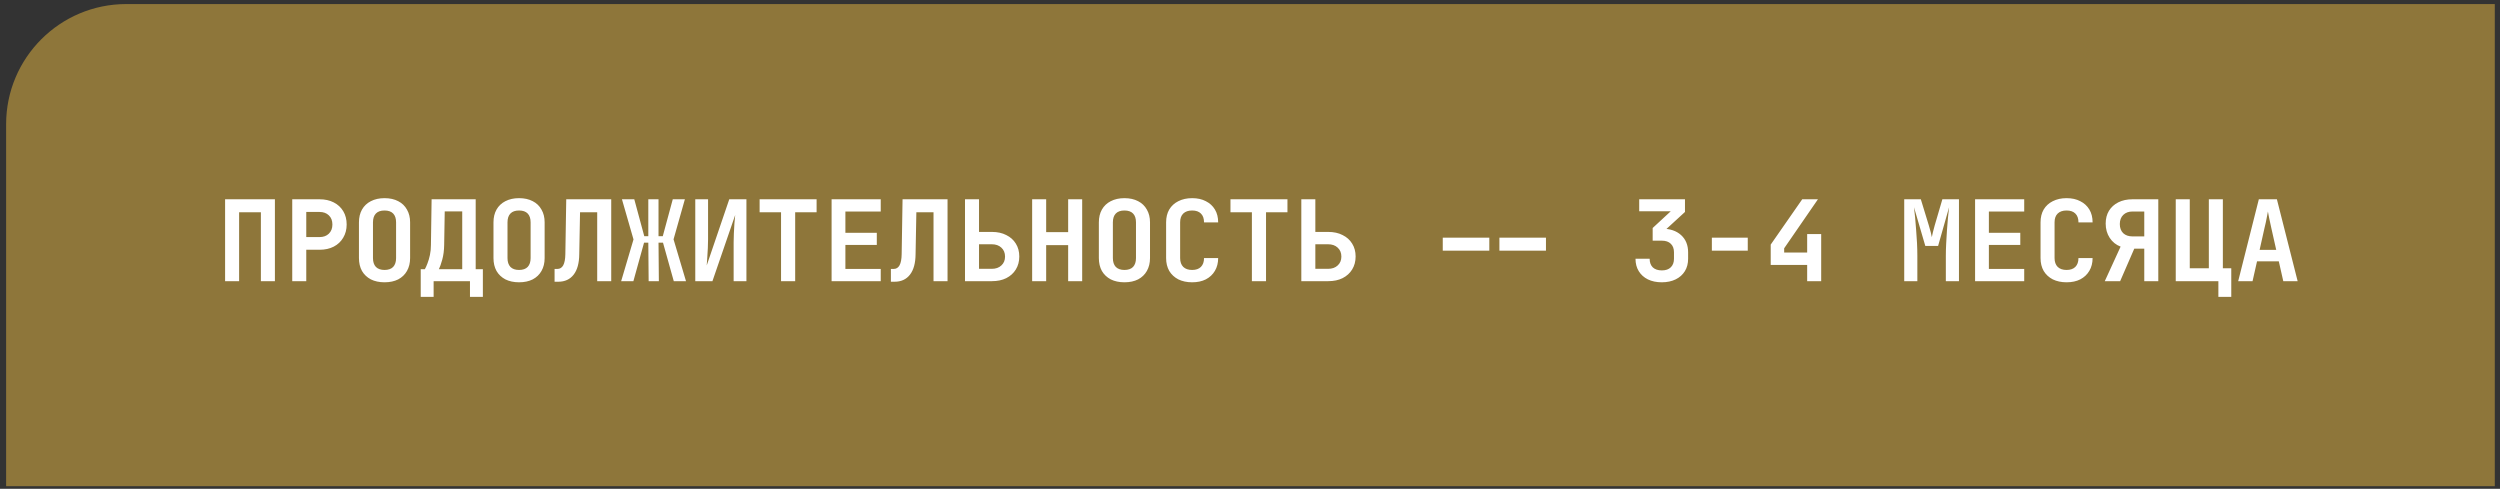
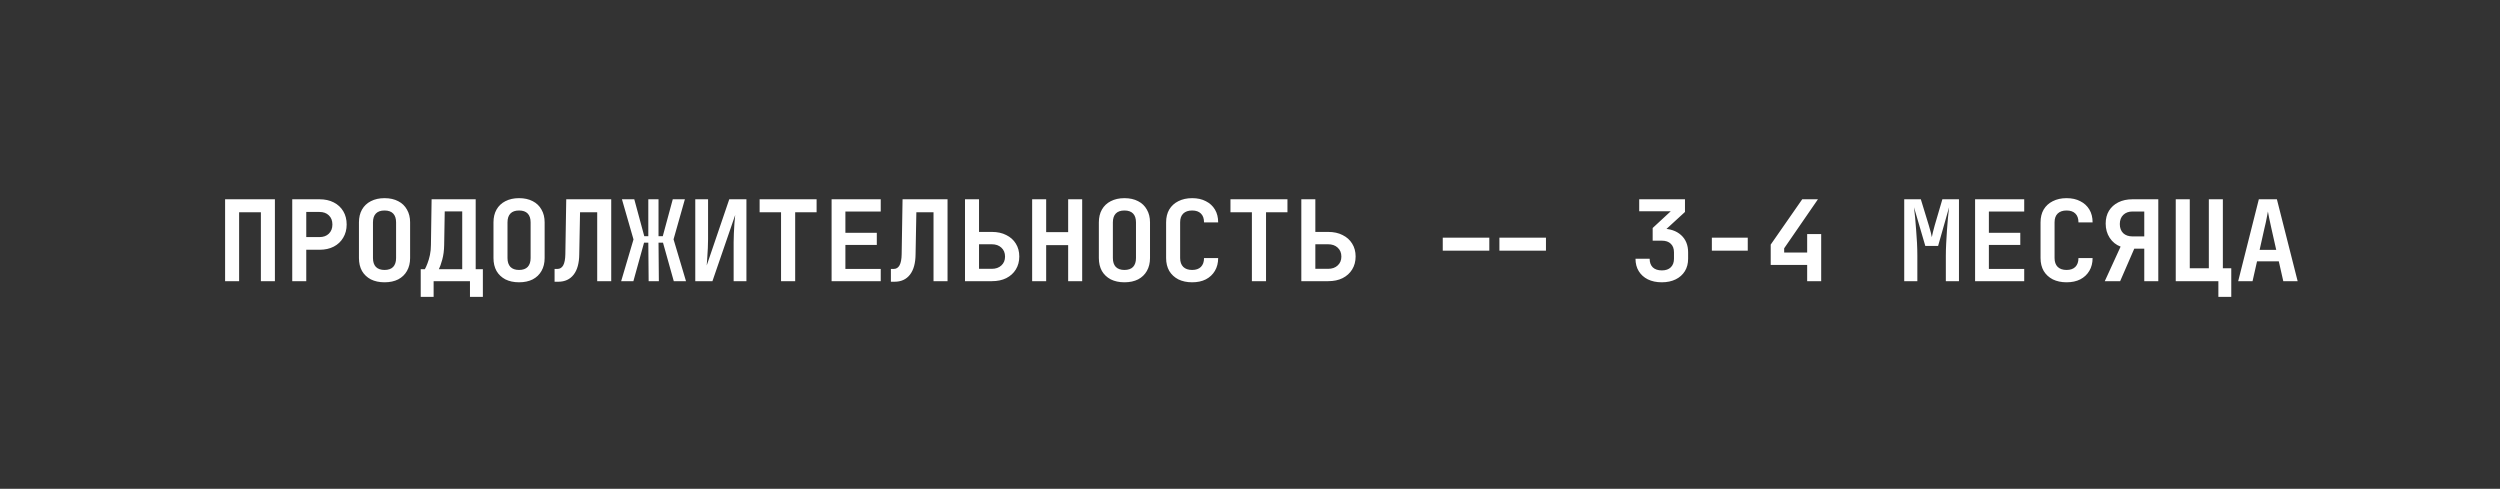
<svg xmlns="http://www.w3.org/2000/svg" width="312" height="61" viewBox="0 0 312 61" fill="none">
  <rect x="0" y="0" width="312" height="61" fill="#333333" stroke="none" />
-   <path d="M0.764 15.506C0.764 7.221 7.479 0.506 15.764 0.506H311.35V60.674H0.764V15.506Z" fill="#8E763A" />
  <path d="M28.092 35.09V24.87H34.308V35.09H32.558V26.494H29.842V35.09H28.092ZM36.472 35.09V24.87H39.874C40.556 24.87 41.148 25 41.653 25.262C42.166 25.523 42.562 25.892 42.843 26.368C43.123 26.834 43.263 27.385 43.263 28.02C43.263 28.645 43.118 29.196 42.828 29.672C42.548 30.148 42.157 30.516 41.653 30.778C41.148 31.039 40.556 31.17 39.874 31.17H38.222V35.09H36.472ZM38.222 29.588H39.874C40.36 29.588 40.747 29.448 41.036 29.168C41.335 28.878 41.484 28.496 41.484 28.02C41.484 27.534 41.335 27.152 41.036 26.872C40.747 26.592 40.36 26.452 39.874 26.452H38.222V29.588ZM47.989 35.23C47.336 35.23 46.766 35.108 46.281 34.866C45.805 34.614 45.436 34.264 45.175 33.816C44.923 33.358 44.797 32.822 44.797 32.206V27.754C44.797 27.138 44.923 26.606 45.175 26.158C45.436 25.7 45.805 25.35 46.281 25.108C46.766 24.856 47.336 24.73 47.989 24.73C48.652 24.73 49.221 24.856 49.697 25.108C50.173 25.35 50.537 25.7 50.789 26.158C51.05 26.606 51.181 27.133 51.181 27.74V32.206C51.181 32.822 51.05 33.358 50.789 33.816C50.537 34.264 50.173 34.614 49.697 34.866C49.221 35.108 48.652 35.23 47.989 35.23ZM47.989 33.69C48.465 33.69 48.824 33.564 49.067 33.312C49.31 33.05 49.431 32.682 49.431 32.206V27.754C49.431 27.268 49.31 26.9 49.067 26.648C48.824 26.396 48.465 26.27 47.989 26.27C47.513 26.27 47.154 26.396 46.911 26.648C46.668 26.9 46.547 27.268 46.547 27.754V32.206C46.547 32.682 46.668 33.05 46.911 33.312C47.163 33.564 47.522 33.69 47.989 33.69ZM52.506 37.05V33.592H53.024C53.126 33.414 53.234 33.176 53.346 32.878C53.467 32.57 53.57 32.22 53.654 31.828C53.738 31.436 53.78 31.016 53.78 30.568L53.864 24.87H59.366V33.592H60.262V37.05H58.652V35.09H54.116V37.05H52.506ZM54.774 33.592H57.686V26.382H55.502L55.432 30.568C55.422 31.249 55.343 31.86 55.194 32.402C55.044 32.943 54.904 33.34 54.774 33.592ZM64.778 35.23C64.125 35.23 63.556 35.108 63.07 34.866C62.594 34.614 62.225 34.264 61.964 33.816C61.712 33.358 61.586 32.822 61.586 32.206V27.754C61.586 27.138 61.712 26.606 61.964 26.158C62.225 25.7 62.594 25.35 63.07 25.108C63.556 24.856 64.125 24.73 64.778 24.73C65.441 24.73 66.01 24.856 66.486 25.108C66.962 25.35 67.326 25.7 67.578 26.158C67.84 26.606 67.97 27.133 67.97 27.74V32.206C67.97 32.822 67.84 33.358 67.578 33.816C67.326 34.264 66.962 34.614 66.486 34.866C66.01 35.108 65.441 35.23 64.778 35.23ZM64.778 33.69C65.254 33.69 65.614 33.564 65.856 33.312C66.099 33.05 66.22 32.682 66.22 32.206V27.754C66.22 27.268 66.099 26.9 65.856 26.648C65.614 26.396 65.254 26.27 64.778 26.27C64.302 26.27 63.943 26.396 63.7 26.648C63.458 26.9 63.336 27.268 63.336 27.754V32.206C63.336 32.682 63.458 33.05 63.7 33.312C63.952 33.564 64.311 33.69 64.778 33.69ZM69.211 35.16V33.564H69.561C69.878 33.564 70.121 33.414 70.289 33.116C70.457 32.808 70.545 32.346 70.555 31.73L70.667 24.87H76.281V35.09H74.531V26.494H72.389L72.291 31.73C72.281 32.84 72.048 33.69 71.591 34.278C71.133 34.866 70.494 35.16 69.673 35.16H69.211ZM77.521 35.09L79.061 29.882L77.619 24.87H79.159L80.405 29.476H80.909V24.87H82.183V29.476H82.715L83.961 24.87H85.473L84.059 29.868L85.613 35.09H84.087L82.743 30.288H82.183L82.225 35.09H80.951L80.909 30.288H80.377L79.047 35.09H77.521ZM86.77 35.09V24.87H88.366V29.868C88.366 30.194 88.356 30.558 88.338 30.96C88.319 31.361 88.296 31.753 88.268 32.136C88.24 32.518 88.216 32.85 88.198 33.13L91.012 24.87H93.154V35.09H91.558V30.246C91.558 29.919 91.567 29.546 91.586 29.126C91.604 28.706 91.628 28.29 91.656 27.88C91.693 27.469 91.726 27.119 91.754 26.83L88.912 35.09H86.77ZM97.474 35.09V26.494H94.8V24.87H101.912V26.494H99.238V35.09H97.474ZM103.783 35.09V24.87H109.915V26.396H105.505V29.056H109.425V30.568H105.505V33.564H109.915V35.09H103.783ZM111.183 35.16V33.564H111.533C111.851 33.564 112.093 33.414 112.261 33.116C112.429 32.808 112.518 32.346 112.527 31.73L112.639 24.87H118.253V35.09H116.503V26.494H114.361L114.263 31.73C114.254 32.84 114.021 33.69 113.563 34.278C113.106 34.866 112.467 35.16 111.645 35.16H111.183ZM120.432 35.09V24.87H122.182V28.944H123.792C124.483 28.944 125.08 29.074 125.584 29.336C126.097 29.588 126.494 29.942 126.774 30.4C127.063 30.857 127.208 31.394 127.208 32.01C127.208 32.626 127.063 33.167 126.774 33.634C126.494 34.091 126.097 34.45 125.584 34.712C125.08 34.964 124.483 35.09 123.792 35.09H120.432ZM122.182 33.55H123.764C124.268 33.55 124.669 33.41 124.968 33.13C125.276 32.85 125.43 32.481 125.43 32.024C125.43 31.557 125.276 31.184 124.968 30.904C124.669 30.624 124.268 30.484 123.764 30.484H122.182V33.55ZM128.812 35.09V24.87H130.562V28.972H133.306V24.87H135.056V35.09H133.306V30.596H130.562V35.09H128.812ZM140.329 35.23C139.676 35.23 139.106 35.108 138.621 34.866C138.145 34.614 137.776 34.264 137.515 33.816C137.263 33.358 137.137 32.822 137.137 32.206V27.754C137.137 27.138 137.263 26.606 137.515 26.158C137.776 25.7 138.145 25.35 138.621 25.108C139.106 24.856 139.676 24.73 140.329 24.73C140.992 24.73 141.561 24.856 142.037 25.108C142.513 25.35 142.877 25.7 143.129 26.158C143.39 26.606 143.521 27.133 143.521 27.74V32.206C143.521 32.822 143.39 33.358 143.129 33.816C142.877 34.264 142.513 34.614 142.037 34.866C141.561 35.108 140.992 35.23 140.329 35.23ZM140.329 33.69C140.805 33.69 141.164 33.564 141.407 33.312C141.65 33.05 141.771 32.682 141.771 32.206V27.754C141.771 27.268 141.65 26.9 141.407 26.648C141.164 26.396 140.805 26.27 140.329 26.27C139.853 26.27 139.494 26.396 139.251 26.648C139.008 26.9 138.887 27.268 138.887 27.754V32.206C138.887 32.682 139.008 33.05 139.251 33.312C139.503 33.564 139.862 33.69 140.329 33.69ZM148.779 35.23C148.126 35.23 147.552 35.108 147.057 34.866C146.572 34.614 146.194 34.264 145.923 33.816C145.662 33.358 145.531 32.822 145.531 32.206V27.754C145.531 27.128 145.662 26.592 145.923 26.144C146.194 25.696 146.572 25.35 147.057 25.108C147.552 24.856 148.126 24.73 148.779 24.73C149.442 24.73 150.011 24.856 150.487 25.108C150.973 25.35 151.351 25.696 151.621 26.144C151.892 26.592 152.027 27.128 152.027 27.754H150.263C150.263 27.268 150.133 26.9 149.871 26.648C149.619 26.396 149.255 26.27 148.779 26.27C148.303 26.27 147.935 26.396 147.673 26.648C147.412 26.9 147.281 27.264 147.281 27.74V32.206C147.281 32.682 147.412 33.05 147.673 33.312C147.935 33.564 148.303 33.69 148.779 33.69C149.255 33.69 149.619 33.564 149.871 33.312C150.133 33.05 150.263 32.682 150.263 32.206H152.027C152.027 32.812 151.892 33.344 151.621 33.802C151.351 34.259 150.973 34.614 150.487 34.866C150.011 35.108 149.442 35.23 148.779 35.23ZM156.236 35.09V26.494H153.562V24.87H160.674V26.494H158V35.09H156.236ZM162.405 35.09V24.87H164.155V28.944H165.765C166.455 28.944 167.053 29.074 167.557 29.336C168.07 29.588 168.467 29.942 168.747 30.4C169.036 30.857 169.181 31.394 169.181 32.01C169.181 32.626 169.036 33.167 168.747 33.634C168.467 34.091 168.07 34.45 167.557 34.712C167.053 34.964 166.455 35.09 165.765 35.09H162.405ZM164.155 33.55H165.737C166.241 33.55 166.642 33.41 166.941 33.13C167.249 32.85 167.403 32.481 167.403 32.024C167.403 31.557 167.249 31.184 166.941 30.904C166.642 30.624 166.241 30.484 165.737 30.484H164.155V33.55ZM187.126 31.282V29.658H192.936V31.282H187.126ZM180.056 31.282V29.658H185.866V31.282H180.056ZM207.387 35.23C206.724 35.23 206.146 35.108 205.651 34.866C205.166 34.623 204.788 34.282 204.517 33.844C204.246 33.405 204.111 32.887 204.111 32.29H205.875C205.875 32.747 206.006 33.106 206.267 33.368C206.538 33.62 206.916 33.746 207.401 33.746C207.886 33.746 208.26 33.615 208.521 33.354C208.782 33.092 208.913 32.738 208.913 32.29V31.492C208.913 31.034 208.782 30.68 208.521 30.428C208.26 30.166 207.886 30.036 207.401 30.036H206.253V28.454L208.507 26.368H204.573V24.87H210.285V26.452L207.401 29.098V28.538C208.409 28.538 209.207 28.804 209.795 29.336C210.383 29.868 210.677 30.586 210.677 31.492V32.29C210.677 32.887 210.542 33.405 210.271 33.844C210 34.282 209.618 34.623 209.123 34.866C208.628 35.108 208.05 35.23 207.387 35.23ZM213.64 31.282V29.658H218.12V31.282H213.64ZM225.534 35.09V33.06H220.984V30.526L224.918 24.87H226.878L222.664 30.988V31.52H225.534V29.21H227.284V35.09H225.534ZM237.647 35.09V24.87H239.719L240.713 28.118C240.816 28.444 240.9 28.743 240.965 29.014C241.031 29.284 241.073 29.48 241.091 29.602C241.11 29.48 241.152 29.284 241.217 29.014C241.283 28.743 241.362 28.444 241.455 28.118L242.407 24.87H244.479V35.09H242.841V31.912C242.841 31.445 242.855 30.936 242.883 30.386C242.911 29.835 242.944 29.284 242.981 28.734C243.019 28.183 243.061 27.66 243.107 27.166C243.163 26.671 243.21 26.237 243.247 25.864L241.875 30.694H240.279L238.865 25.864C238.912 26.218 238.959 26.638 239.005 27.124C239.052 27.6 239.094 28.113 239.131 28.664C239.178 29.205 239.215 29.756 239.243 30.316C239.271 30.876 239.285 31.408 239.285 31.912V35.09H237.647ZM246.49 35.09V24.87H252.622V26.396H248.212V29.056H252.132V30.568H248.212V33.564H252.622V35.09H246.49ZM257.908 35.23C257.255 35.23 256.681 35.108 256.186 34.866C255.701 34.614 255.323 34.264 255.052 33.816C254.791 33.358 254.66 32.822 254.66 32.206V27.754C254.66 27.128 254.791 26.592 255.052 26.144C255.323 25.696 255.701 25.35 256.186 25.108C256.681 24.856 257.255 24.73 257.908 24.73C258.571 24.73 259.14 24.856 259.616 25.108C260.102 25.35 260.48 25.696 260.75 26.144C261.021 26.592 261.156 27.128 261.156 27.754H259.392C259.392 27.268 259.262 26.9 259 26.648C258.748 26.396 258.384 26.27 257.908 26.27C257.432 26.27 257.064 26.396 256.802 26.648C256.541 26.9 256.41 27.264 256.41 27.74V32.206C256.41 32.682 256.541 33.05 256.802 33.312C257.064 33.564 257.432 33.69 257.908 33.69C258.384 33.69 258.748 33.564 259 33.312C259.262 33.05 259.392 32.682 259.392 32.206H261.156C261.156 32.812 261.021 33.344 260.75 33.802C260.48 34.259 260.102 34.614 259.616 34.866C259.14 35.108 258.571 35.23 257.908 35.23ZM262.677 35.09L264.651 30.778C264.082 30.563 263.629 30.199 263.293 29.686C262.957 29.172 262.789 28.58 262.789 27.908C262.789 27.292 262.924 26.76 263.195 26.312C263.475 25.854 263.867 25.5 264.371 25.248C264.875 24.996 265.463 24.87 266.135 24.87H269.355V35.09H267.605V31.03H266.359L264.595 35.09H262.677ZM266.135 29.504H267.605V26.396H266.135C265.659 26.396 265.276 26.536 264.987 26.816C264.698 27.096 264.553 27.478 264.553 27.964C264.553 28.44 264.693 28.818 264.973 29.098C265.262 29.368 265.65 29.504 266.135 29.504ZM276.853 37.05V35.09H271.533V24.87H273.283V33.48H275.663V24.87H277.413V33.48H278.463V37.05H276.853ZM279.326 35.09L281.902 24.87H284.156L286.746 35.09H284.954L284.394 32.612H281.678L281.118 35.09H279.326ZM282 31.184H284.072L283.456 28.44C283.353 27.982 283.265 27.572 283.19 27.208C283.115 26.834 283.064 26.564 283.036 26.396C283.008 26.564 282.957 26.834 282.882 27.208C282.817 27.572 282.728 27.978 282.616 28.426L282 31.184Z" fill="white" />
</svg>